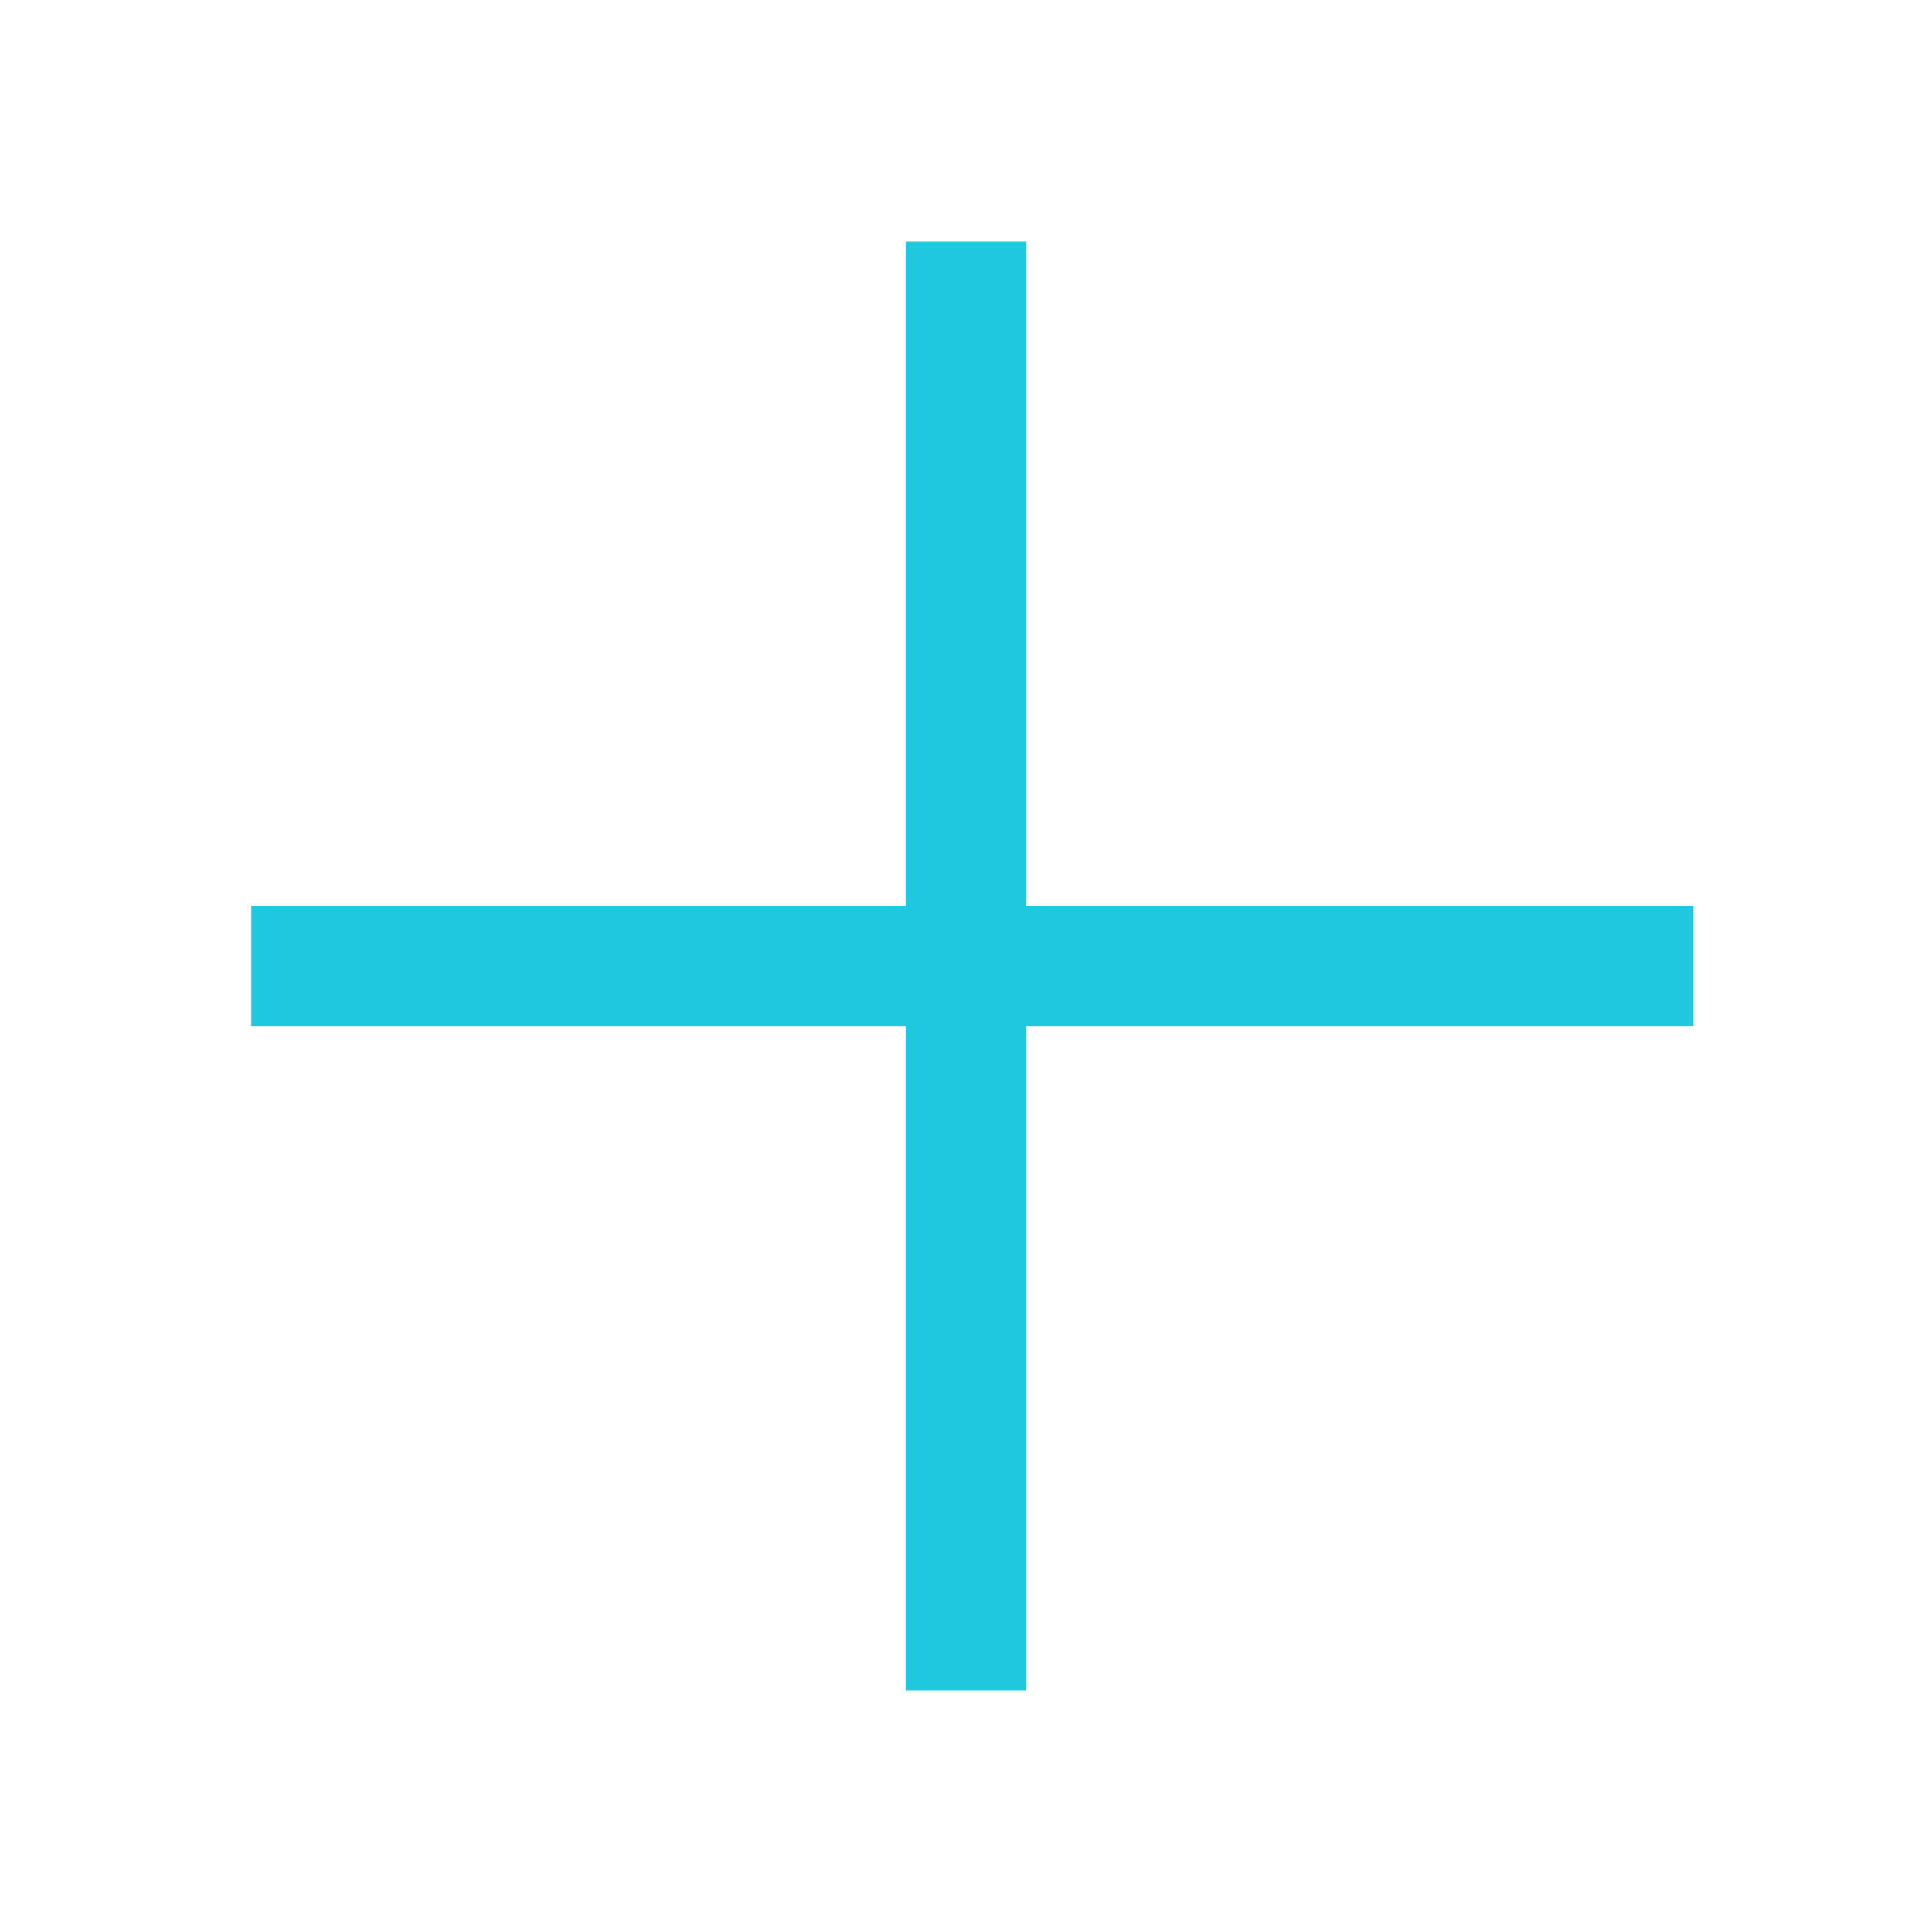
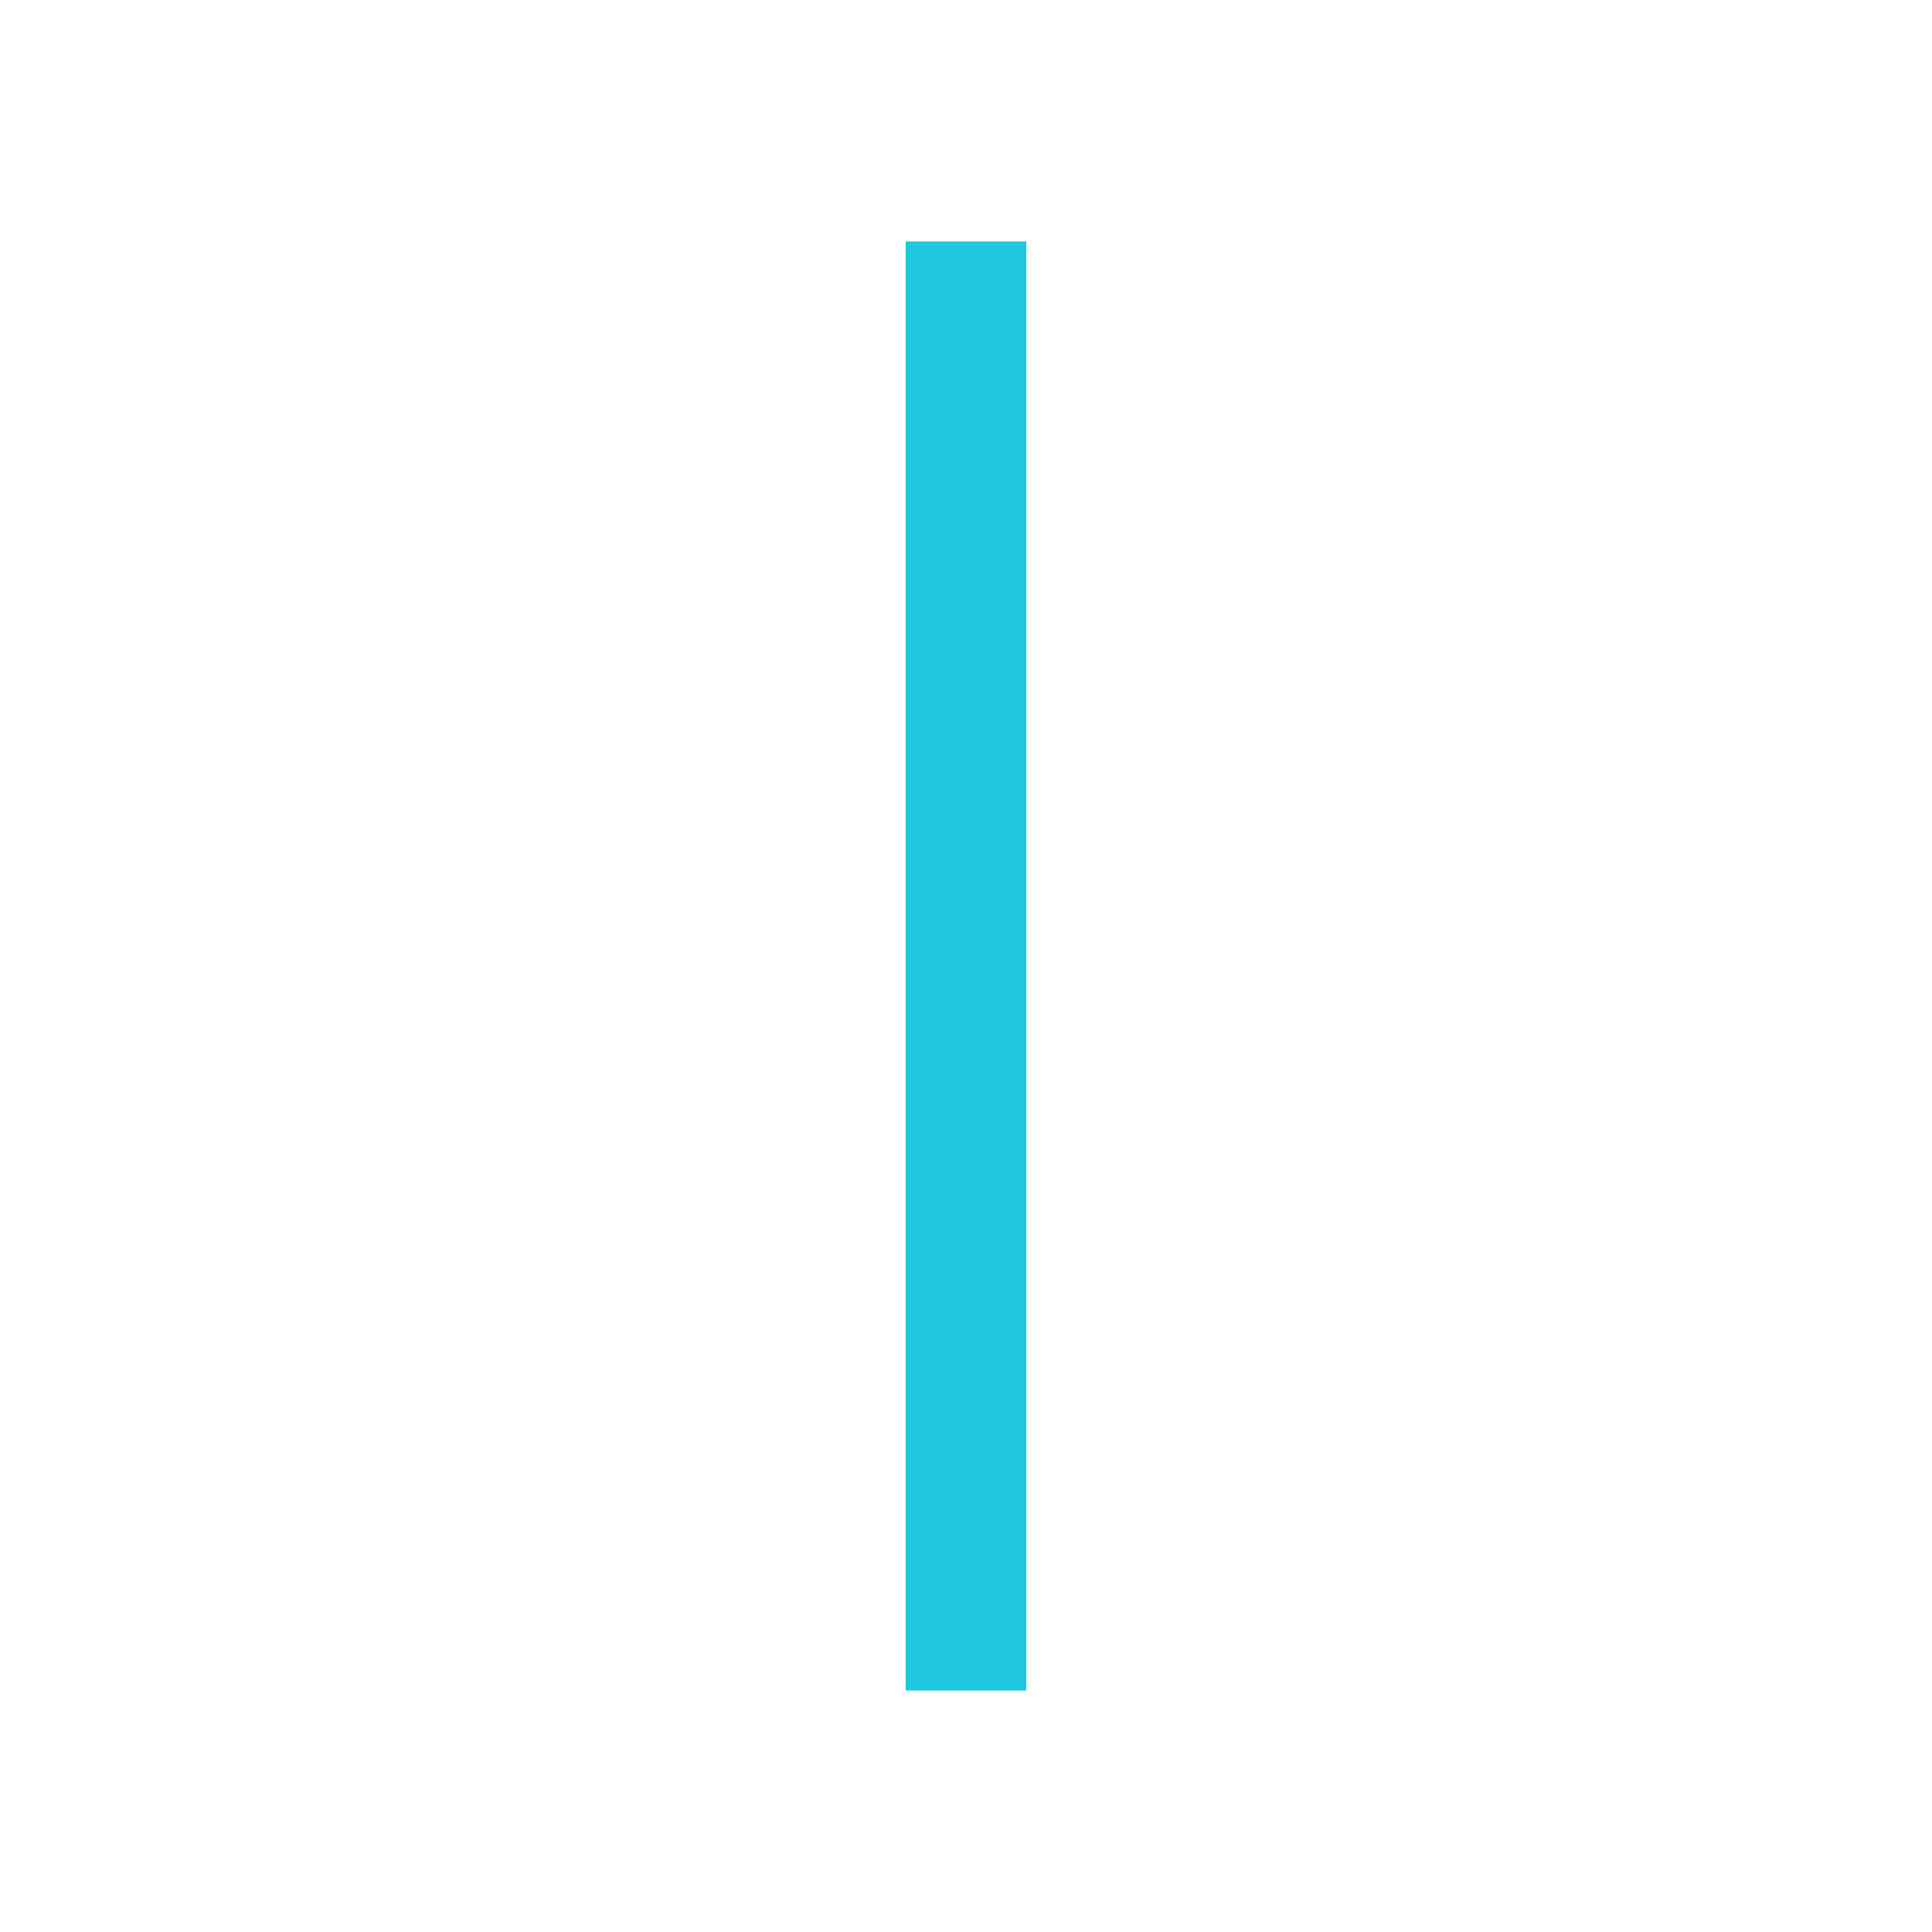
<svg xmlns="http://www.w3.org/2000/svg" width="32" height="32" viewBox="0 0 32 32" fill="none">
  <rect x="15" y="28" width="24" height="2" transform="rotate(-90 15 28)" fill="#1FC8DE" />
-   <rect width="23.887" height="2" transform="matrix(-1 0 0 1 28.05 15.001)" fill="#1FC8DE" />
</svg>